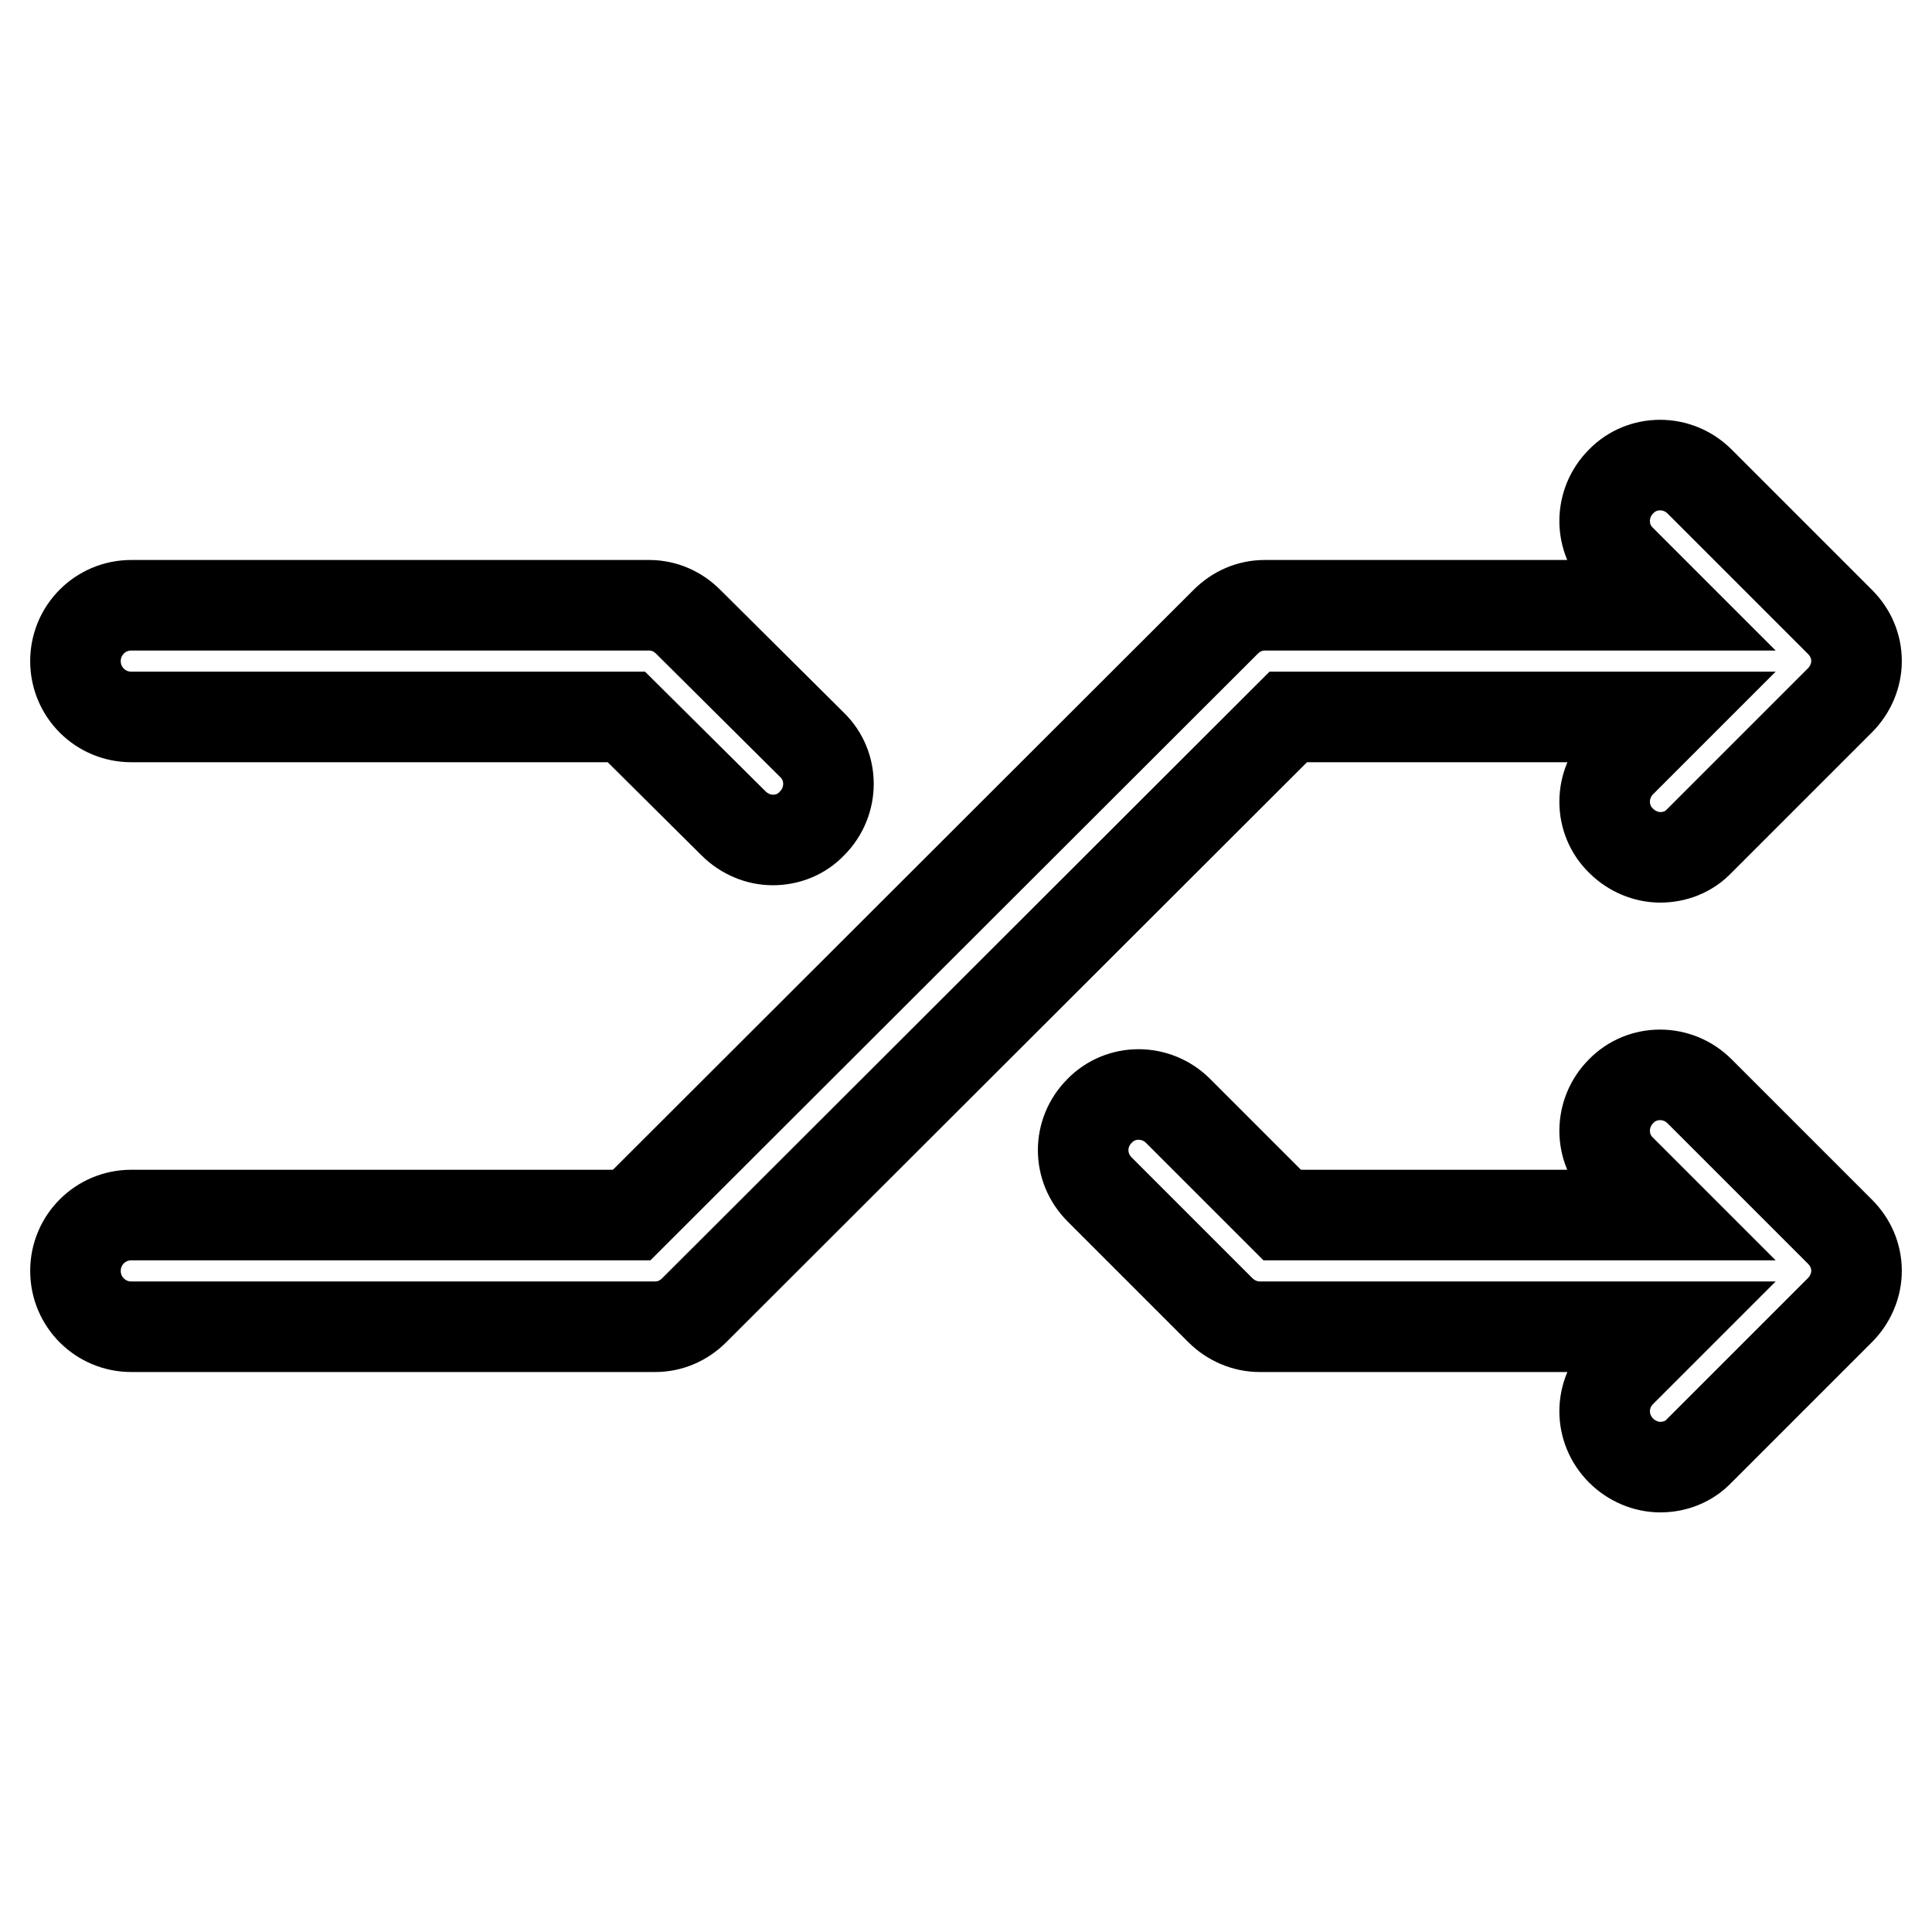
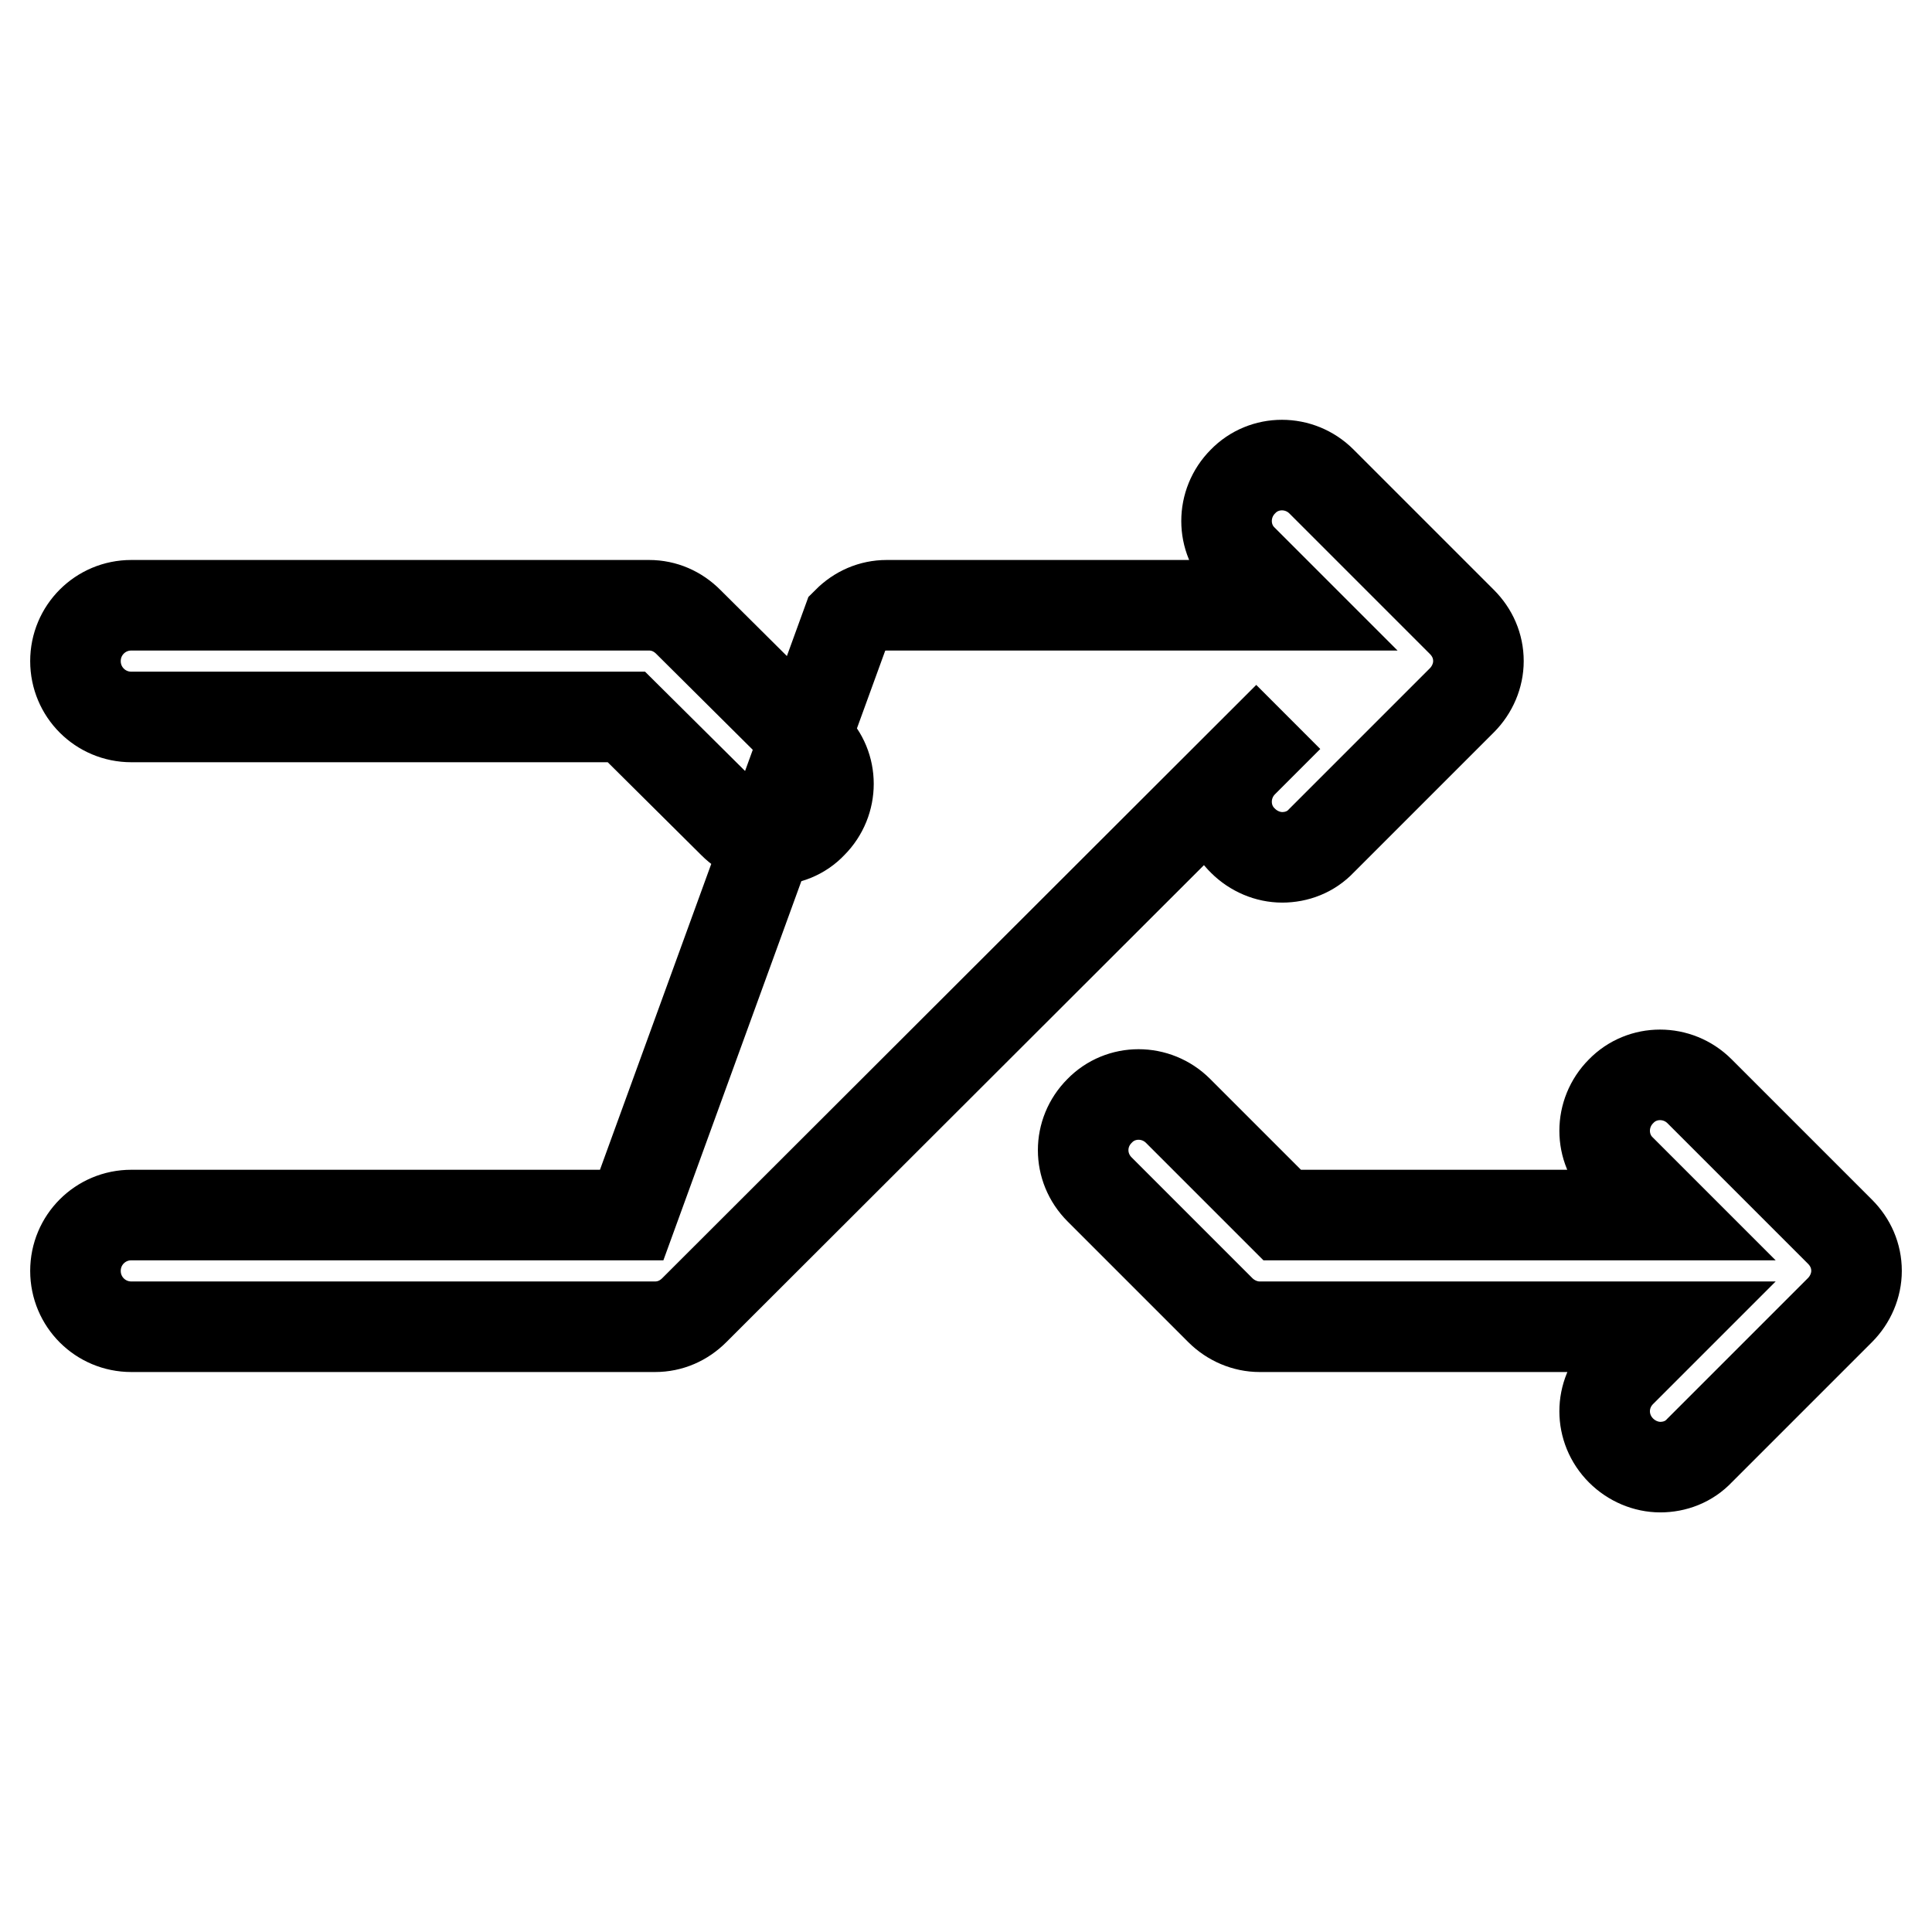
<svg xmlns="http://www.w3.org/2000/svg" version="1.1" x="0px" y="0px" viewBox="0 0 256 256" enable-background="new 0 0 256 256" xml:space="preserve">
  <g>
-     <path stroke-width="12" fill-opacity="0" stroke="#000000" d="M214.8,192.2c1.4,1.4,3.3,2.2,5.2,2.2c1.9,0,3.8-0.7,5.2-2.2l18.6-18.6c1.4-1.4,2.2-3.3,2.2-5.2 c0-2-0.8-3.8-2.2-5.2l-18.6-18.6c-2.9-2.9-7.6-2.9-10.4,0c-2.9,2.9-2.9,7.6,0,10.4l6,6h-50.9l-13.8-13.8c-2.9-2.9-7.6-2.9-10.4,0 c-2.9,2.9-2.9,7.5,0,10.4l16,16c1.4,1.4,3.3,2.2,5.2,2.2h53.9l-6,6C211.9,184.7,211.9,189.3,214.8,192.2z M17.4,95h65.6l14.2,14.1 c1.4,1.4,3.3,2.2,5.2,2.2c1.9,0,3.8-0.7,5.2-2.2c2.9-2.9,2.9-7.6,0-10.4L91.2,82.4C89.8,81,88,80.2,86,80.2H17.4 c-4.1,0-7.4,3.3-7.4,7.4C10,91.7,13.3,95,17.4,95z M17.4,175.8h69.4c2,0,3.8-0.8,5.2-2.2L170.7,95h50.1l-6,6 c-2.9,2.9-2.9,7.6,0,10.4c1.4,1.4,3.3,2.2,5.2,2.2c1.9,0,3.8-0.7,5.2-2.2l18.6-18.6c1.4-1.4,2.2-3.3,2.2-5.2c0-2-0.8-3.8-2.2-5.2 l-18.6-18.6c-2.9-2.9-7.6-2.9-10.4,0c-2.9,2.9-2.9,7.6,0,10.4l6,6h-53.2c-2,0-3.8,0.8-5.2,2.2L83.7,161H17.4 c-4.1,0-7.4,3.3-7.4,7.4C10,172.5,13.3,175.8,17.4,175.8z" />
+     <path stroke-width="12" fill-opacity="0" stroke="#000000" d="M214.8,192.2c1.4,1.4,3.3,2.2,5.2,2.2c1.9,0,3.8-0.7,5.2-2.2l18.6-18.6c1.4-1.4,2.2-3.3,2.2-5.2 c0-2-0.8-3.8-2.2-5.2l-18.6-18.6c-2.9-2.9-7.6-2.9-10.4,0c-2.9,2.9-2.9,7.6,0,10.4l6,6h-50.9l-13.8-13.8c-2.9-2.9-7.6-2.9-10.4,0 c-2.9,2.9-2.9,7.5,0,10.4l16,16c1.4,1.4,3.3,2.2,5.2,2.2h53.9l-6,6C211.9,184.7,211.9,189.3,214.8,192.2z M17.4,95h65.6l14.2,14.1 c1.4,1.4,3.3,2.2,5.2,2.2c1.9,0,3.8-0.7,5.2-2.2c2.9-2.9,2.9-7.6,0-10.4L91.2,82.4C89.8,81,88,80.2,86,80.2H17.4 c-4.1,0-7.4,3.3-7.4,7.4C10,91.7,13.3,95,17.4,95z M17.4,175.8h69.4c2,0,3.8-0.8,5.2-2.2L170.7,95l-6,6 c-2.9,2.9-2.9,7.6,0,10.4c1.4,1.4,3.3,2.2,5.2,2.2c1.9,0,3.8-0.7,5.2-2.2l18.6-18.6c1.4-1.4,2.2-3.3,2.2-5.2c0-2-0.8-3.8-2.2-5.2 l-18.6-18.6c-2.9-2.9-7.6-2.9-10.4,0c-2.9,2.9-2.9,7.6,0,10.4l6,6h-53.2c-2,0-3.8,0.8-5.2,2.2L83.7,161H17.4 c-4.1,0-7.4,3.3-7.4,7.4C10,172.5,13.3,175.8,17.4,175.8z" />
  </g>
</svg>